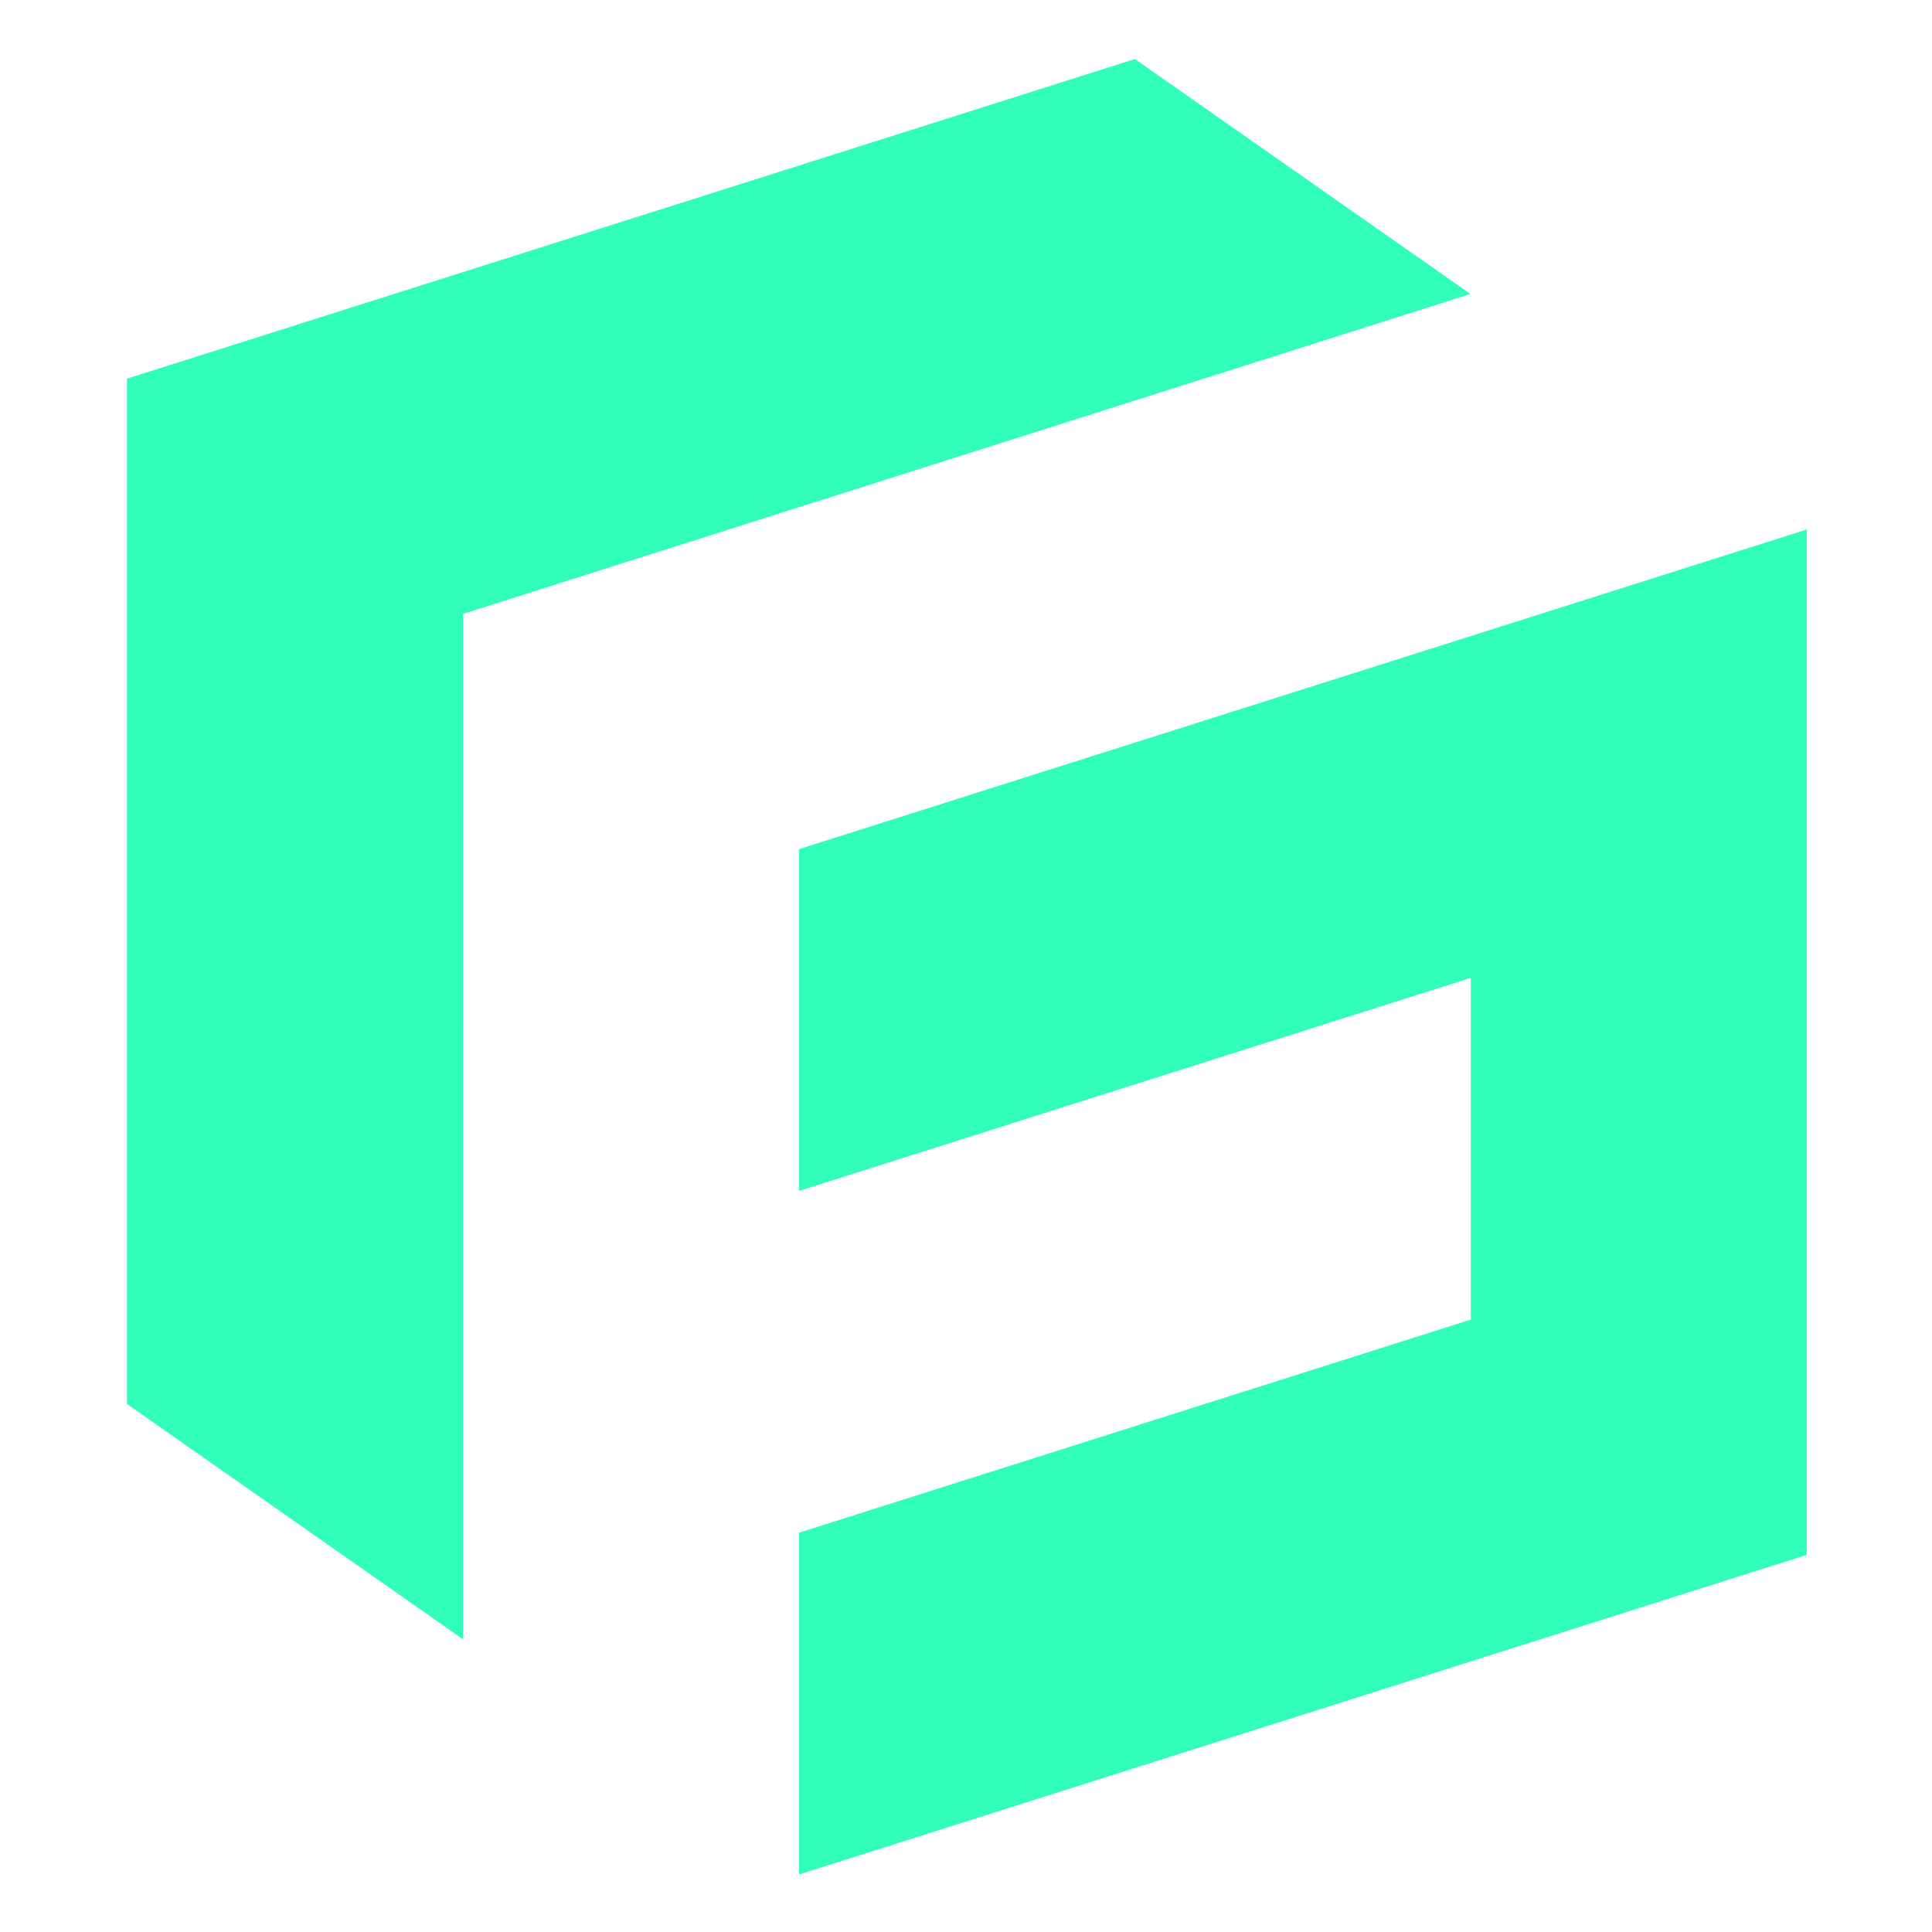
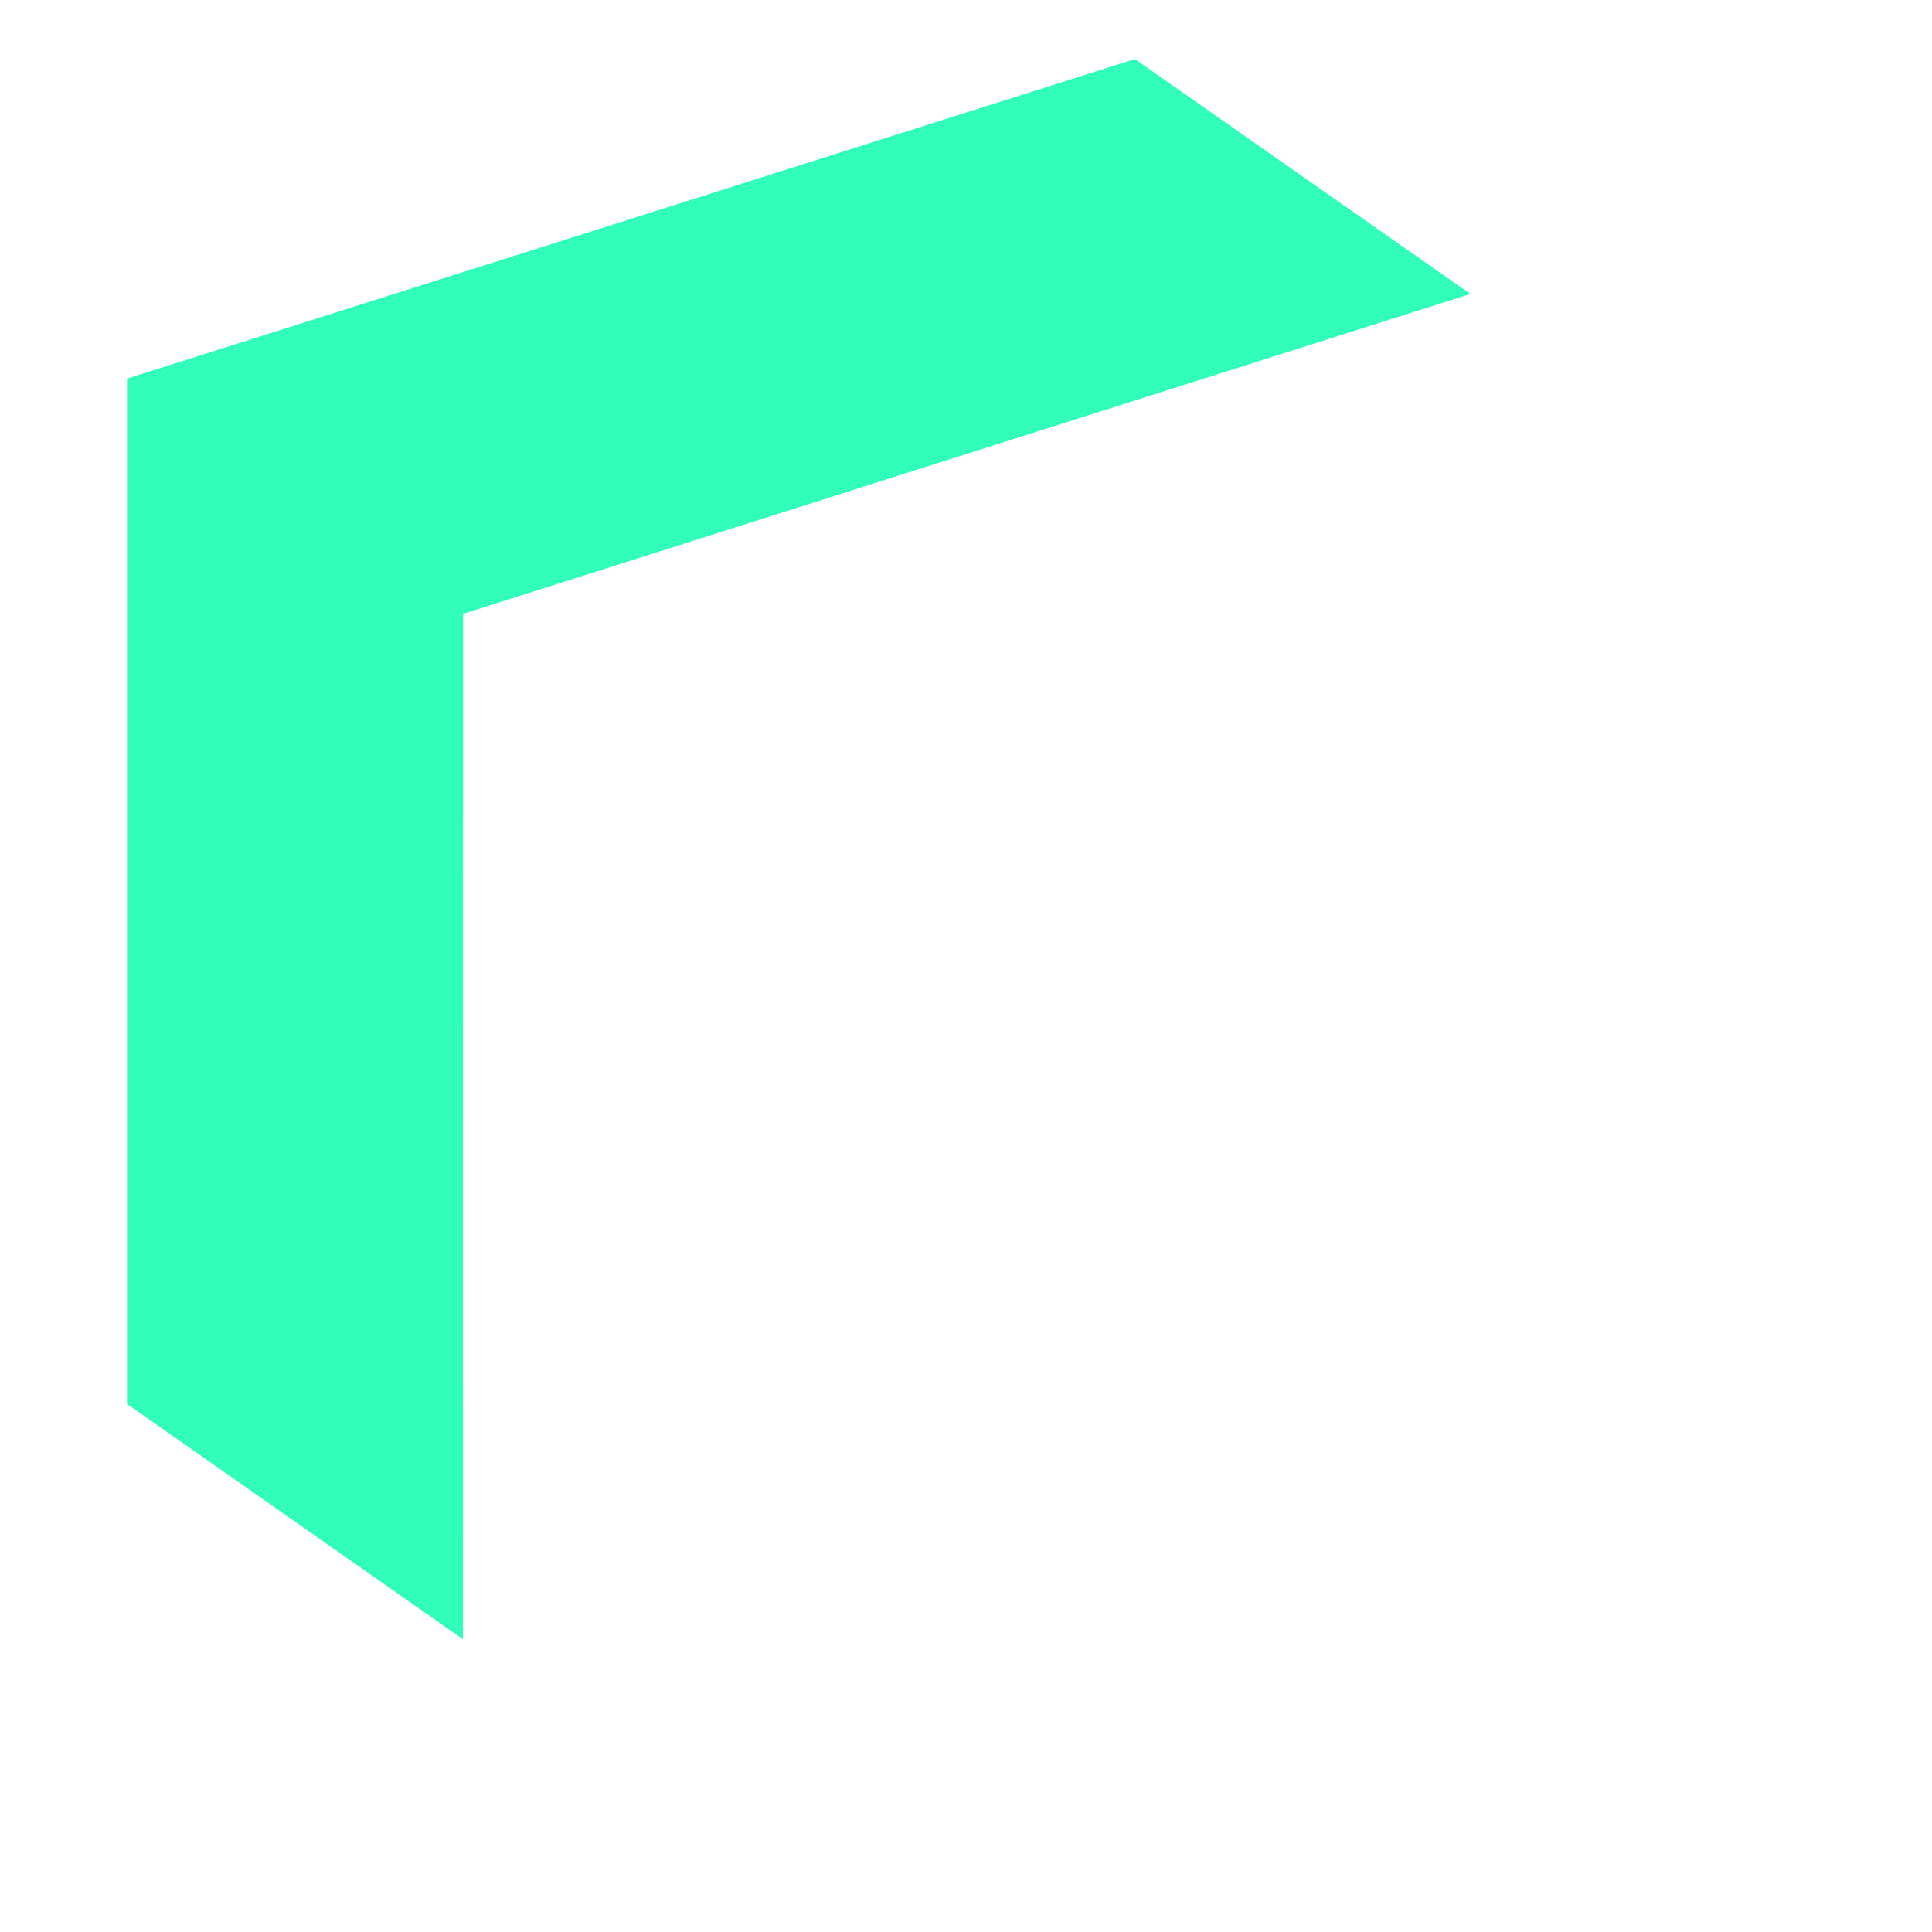
<svg xmlns="http://www.w3.org/2000/svg" width="1080" height="1080" viewBox="0 0 1080 1080" fill="none">
  <rect width="1080" height="1080" fill="white" />
  <path d="M258.806 916.357L71 784.829V211.656L634.419 33L821.958 164.327L258.84 343.15L258.806 916.357Z" fill="#30FEB9" />
-   <path d="M446.614 474.678V665.736L822.194 546.61V737.668L446.614 856.794V1047.85L1010 869.162V295.989L446.614 474.678Z" fill="#30FEB9" />
</svg>